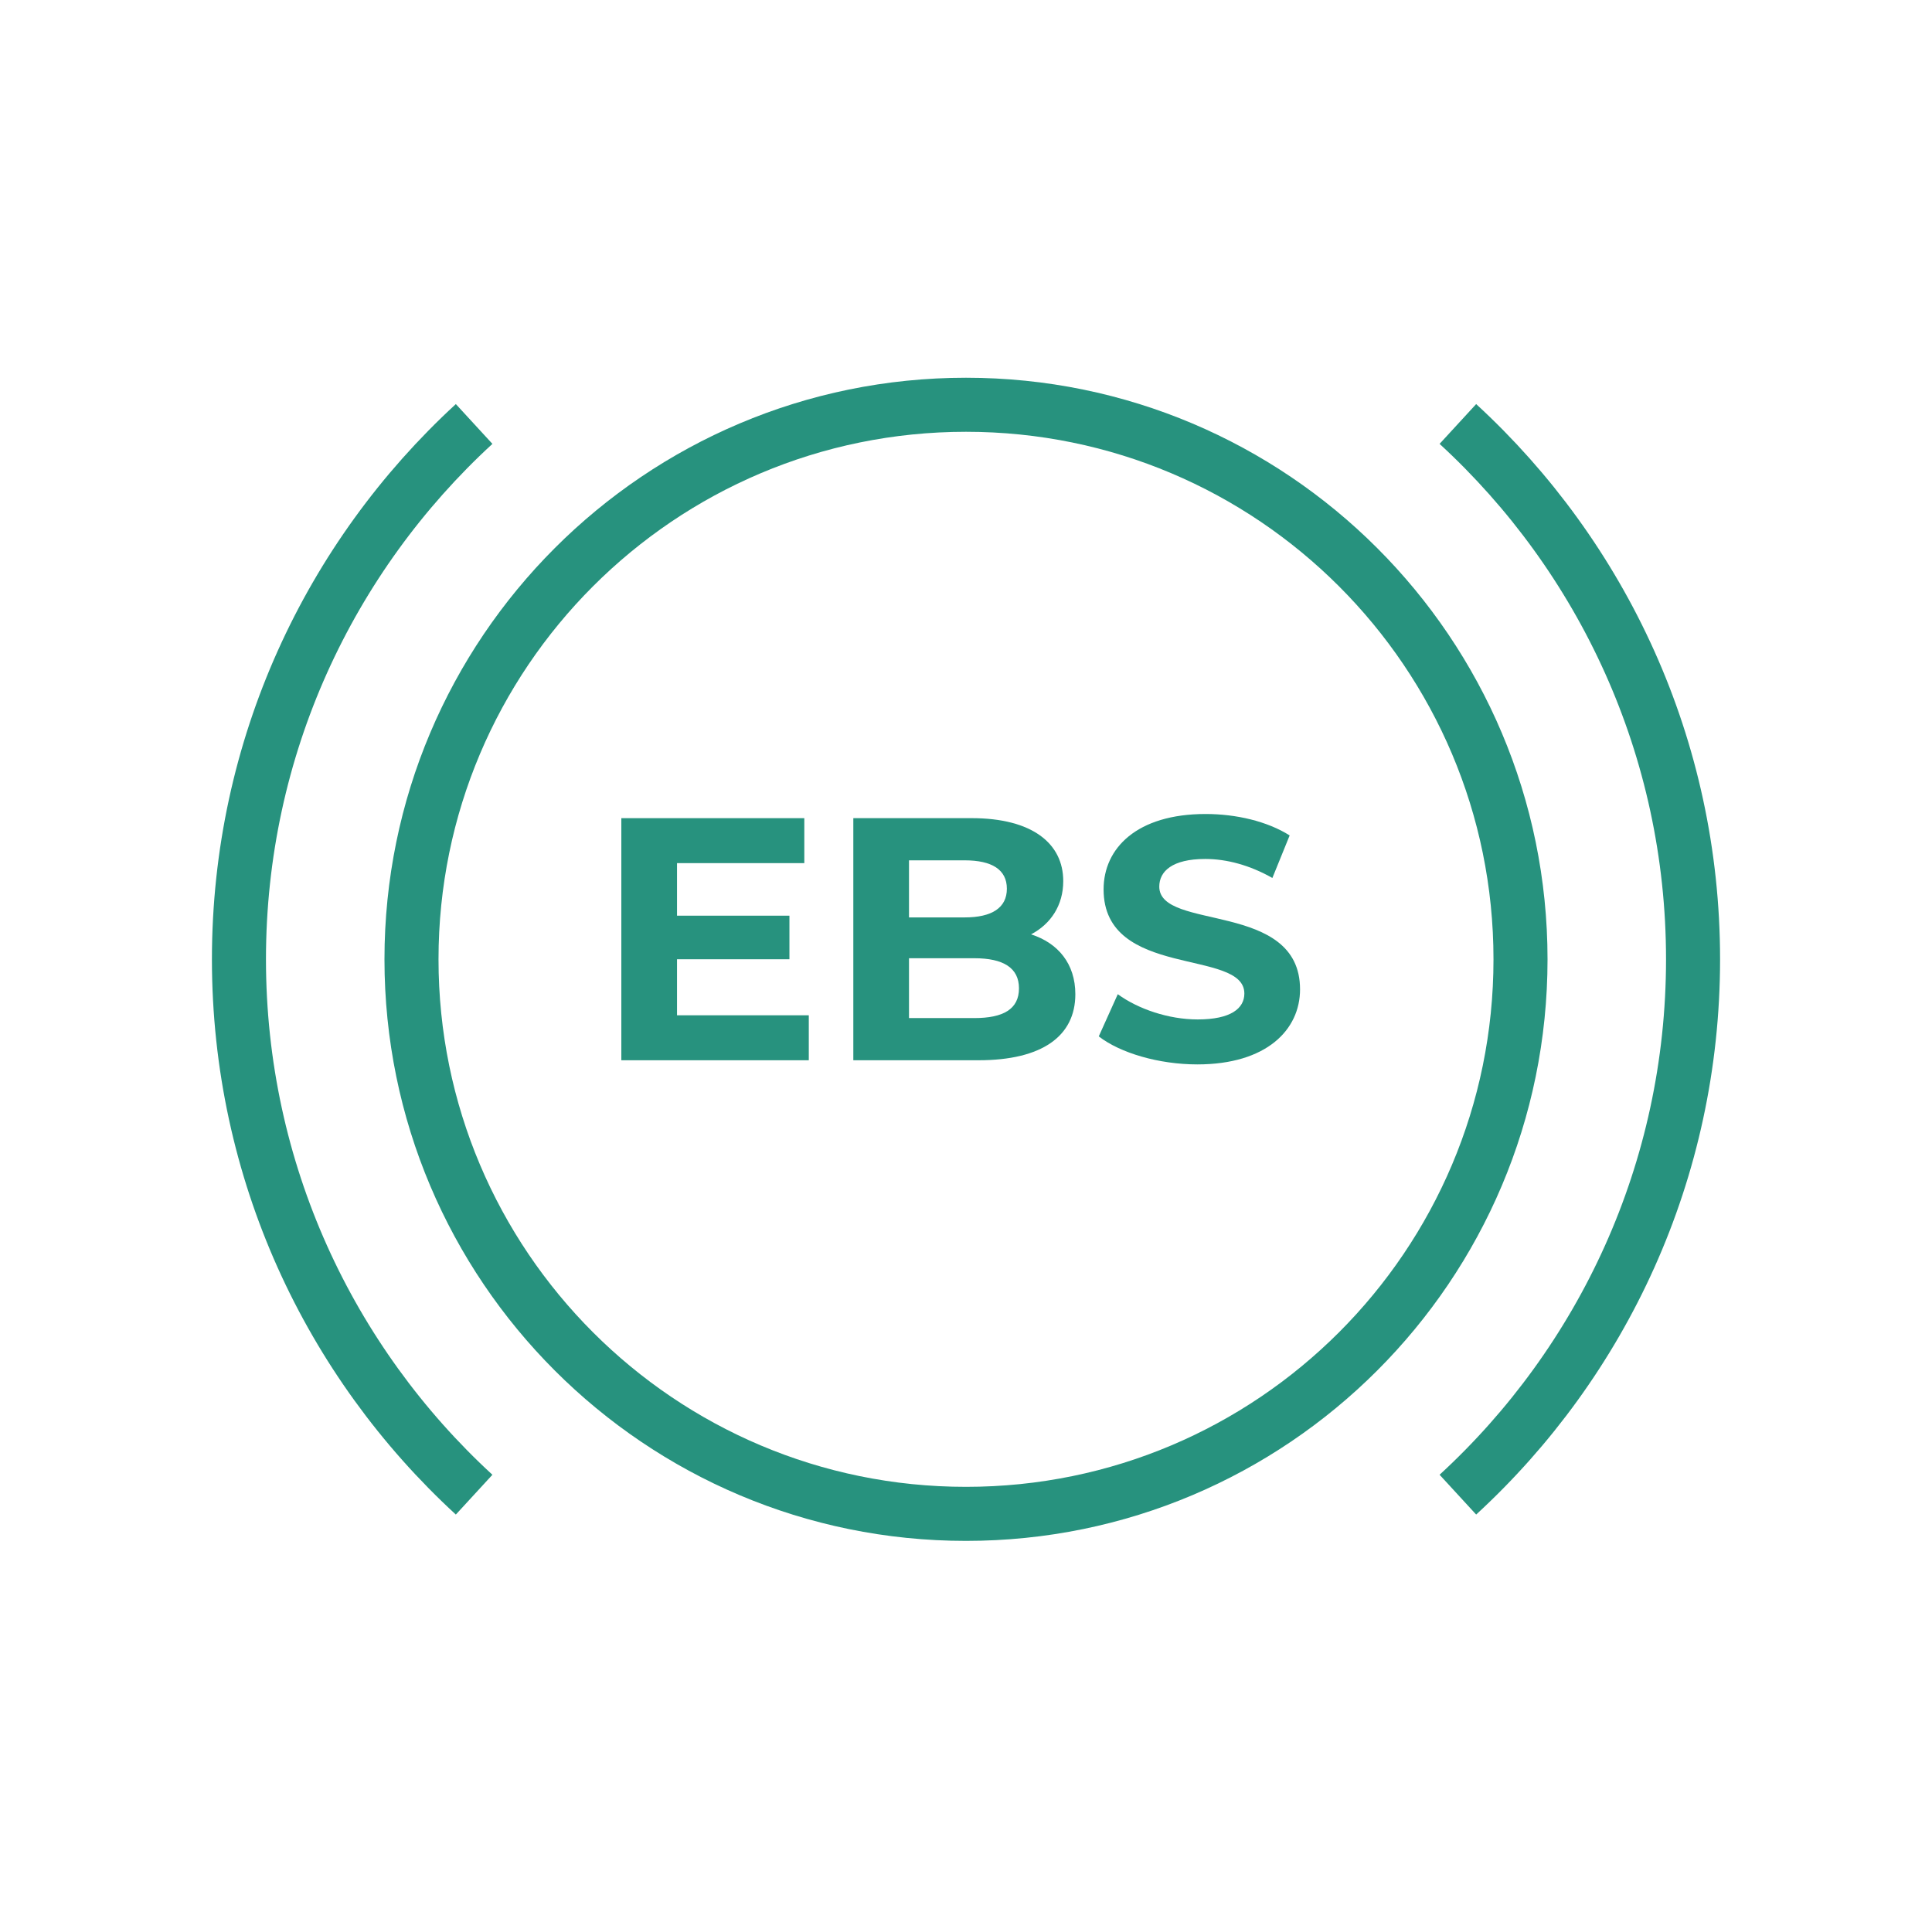
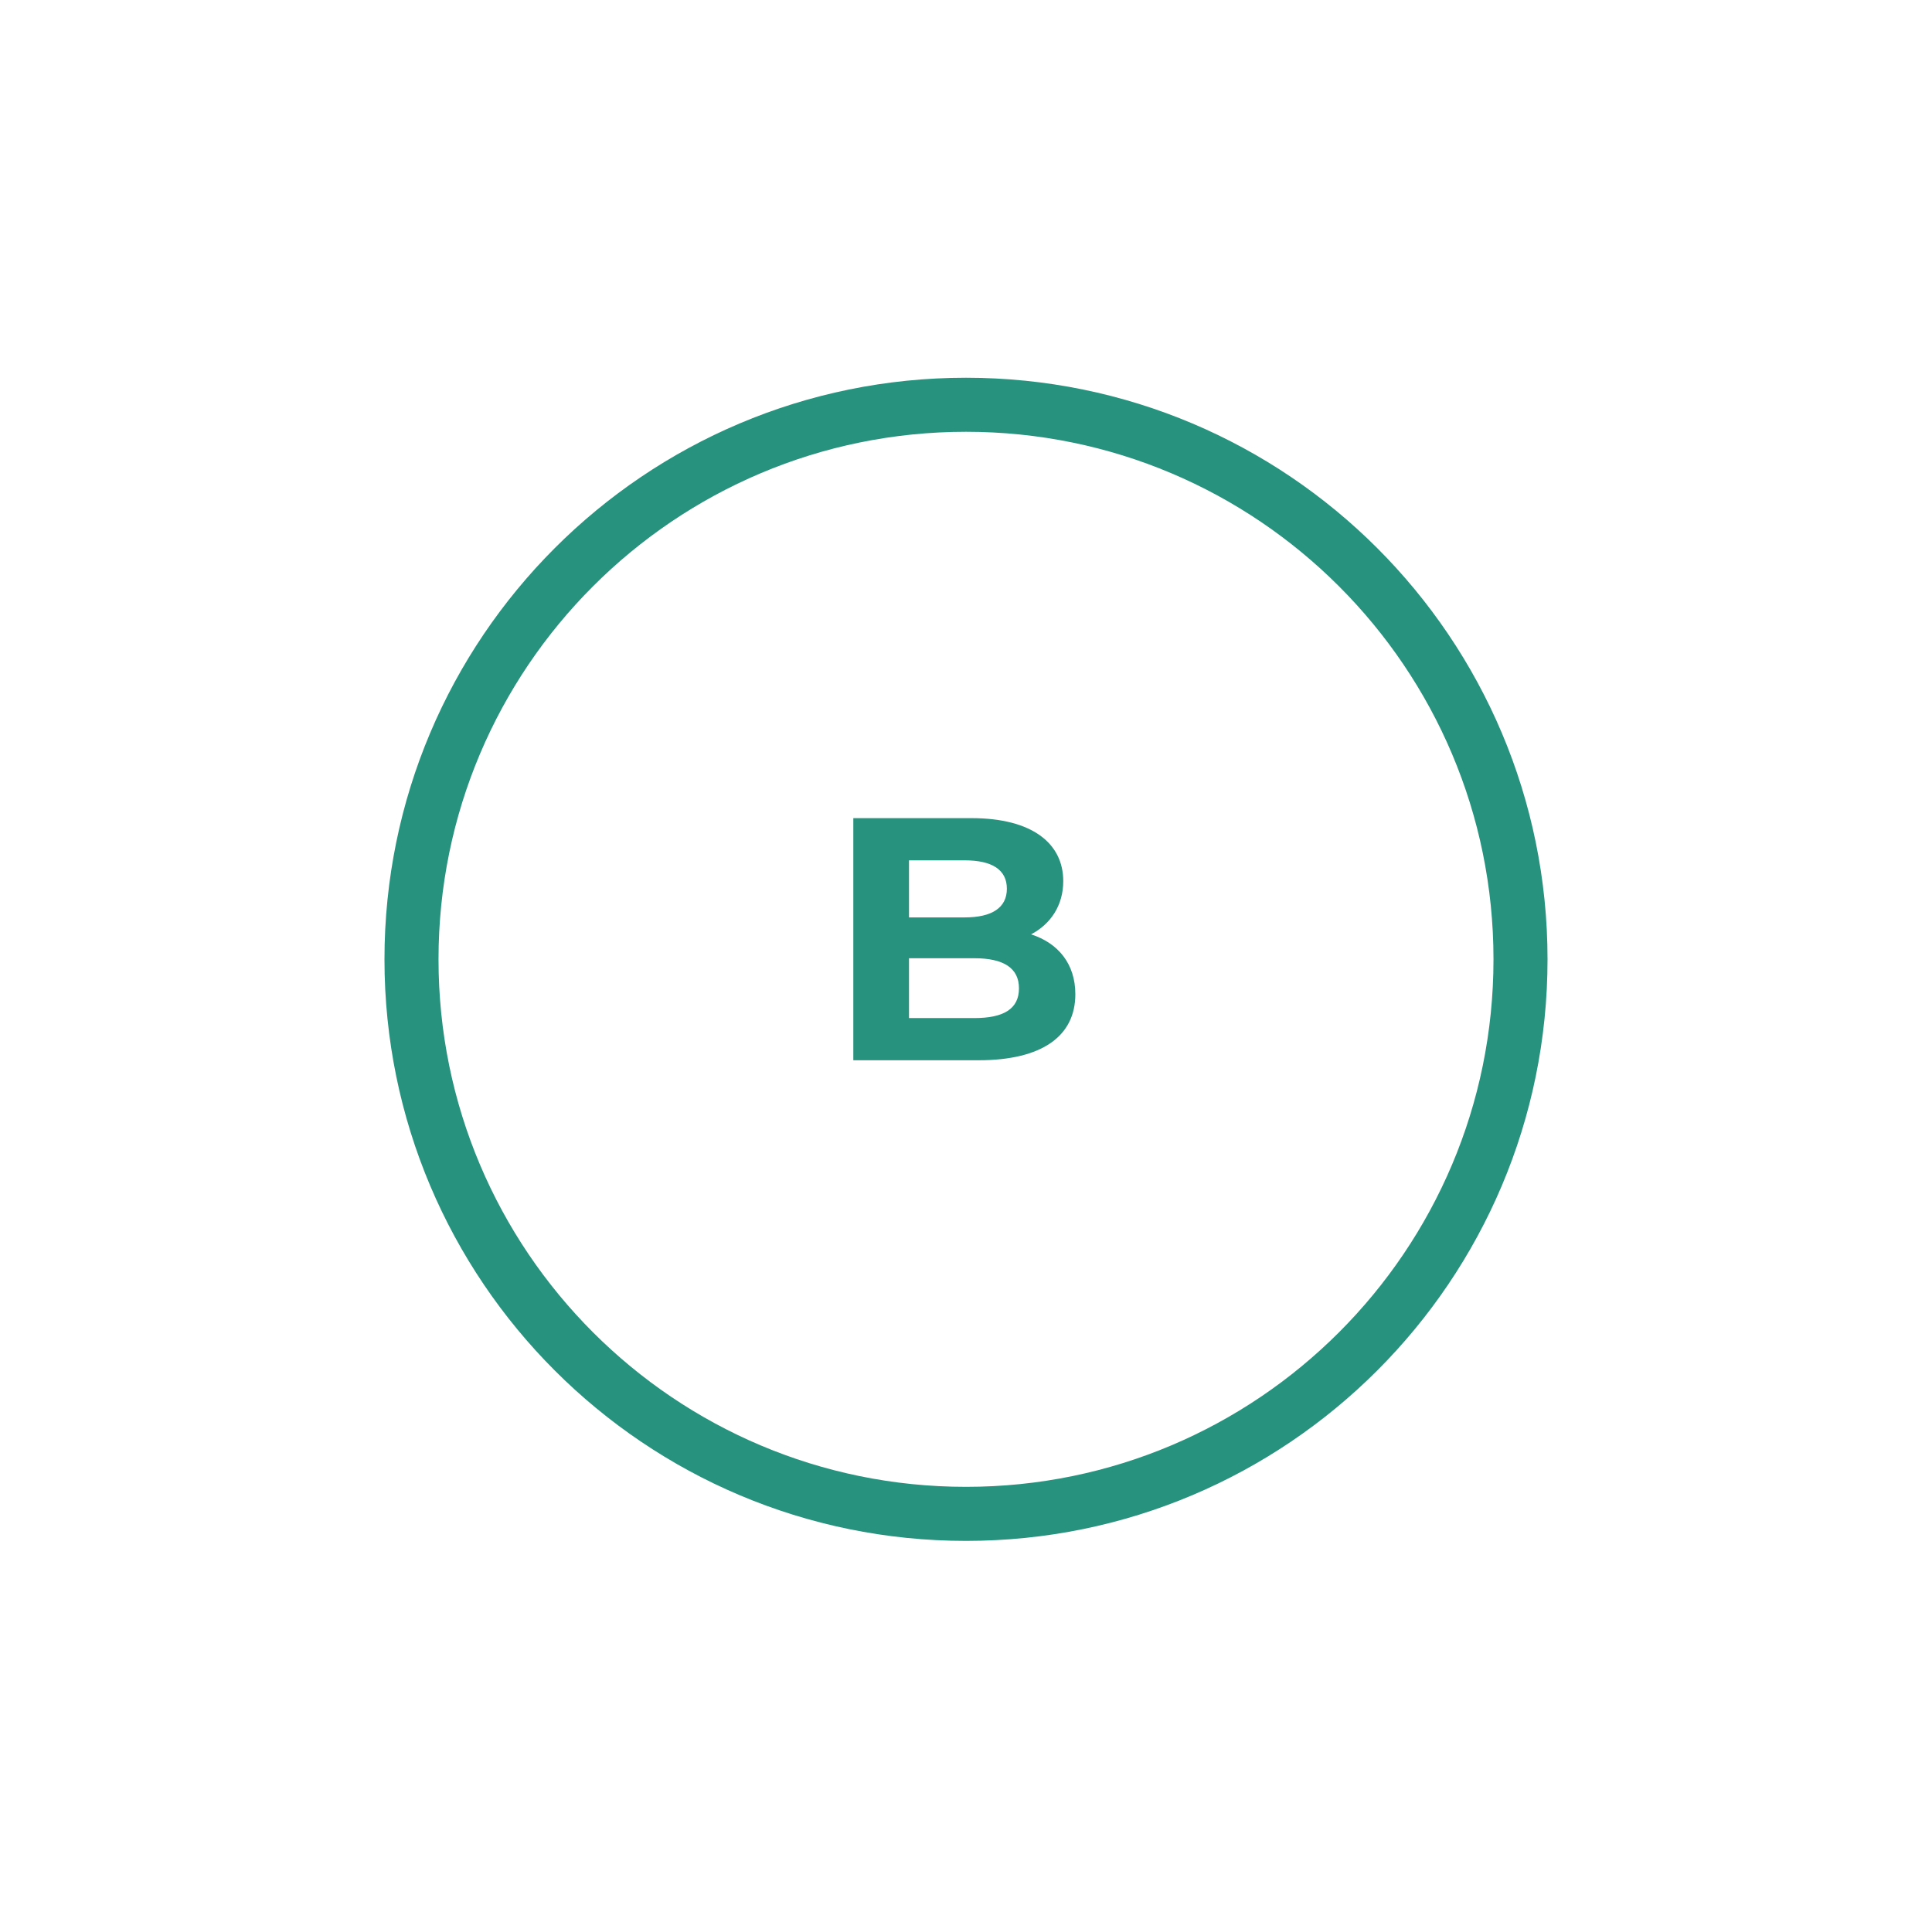
<svg xmlns="http://www.w3.org/2000/svg" width="143" height="142" viewBox="0 0 143 142" fill="none">
  <g clip-path="url(#clip0_18139_8190)">
-     <path d="M59.864 75.143V78.471H45.989V60.553H59.532V63.881H50.111V67.771H58.431V70.996H50.111V75.143H59.864Z" fill="#27927E" />
    <path d="M79.593 73.583C79.593 76.68 77.136 78.471 72.426 78.471H63.16V60.552H71.914C76.394 60.552 78.698 62.42 78.698 65.211C78.698 67.003 77.777 68.385 76.316 69.153C78.314 69.794 79.593 71.329 79.593 73.583ZM67.281 63.674V67.899H71.401C73.424 67.899 74.525 67.182 74.525 65.775C74.525 64.366 73.424 63.674 71.401 63.674H67.281ZM75.421 73.147C75.421 71.637 74.269 70.92 72.118 70.92H67.281V75.349H72.118C74.269 75.349 75.421 74.682 75.421 73.147Z" fill="#27927E" />
-     <path d="M81.327 76.704L82.734 73.582C84.244 74.682 86.498 75.45 88.647 75.45C91.105 75.45 92.103 74.632 92.103 73.531C92.103 70.178 81.684 72.481 81.684 65.825C81.684 62.779 84.142 60.245 89.236 60.245C91.489 60.245 93.793 60.782 95.456 61.831L94.177 64.98C92.512 64.034 90.797 63.573 89.211 63.573C86.754 63.573 85.806 64.494 85.806 65.62C85.806 68.924 96.225 66.645 96.225 73.223C96.225 76.219 93.741 78.778 88.622 78.778C85.781 78.778 82.913 77.934 81.327 76.704Z" fill="#27927E" />
    <path d="M71.5 112.043C94.167 112.043 112.543 93.668 112.543 71C112.543 48.333 94.167 29.957 71.5 29.957C48.833 29.957 30.457 48.333 30.457 71C30.457 93.668 48.833 112.043 71.5 112.043Z" stroke="#27927E" stroke-width="4" stroke-miterlimit="10" />
-     <path d="M35.093 31.379C24.395 41.214 17.686 55.322 17.686 71C17.686 86.678 24.395 100.786 35.093 110.622" stroke="#27927E" stroke-width="4" stroke-miterlimit="10" />
-     <path d="M107.907 110.621C118.605 100.786 125.314 86.678 125.314 71C125.314 55.322 118.605 41.214 107.907 31.379" stroke="#27927E" stroke-width="4" stroke-miterlimit="10" />
  </g>
  <defs>
    <clipPath id="clip0_18139_8190">
      <rect width="141.333" height="141.333" fill="white" transform="translate(0.833 0.333)" />
    </clipPath>
  </defs>
</svg>